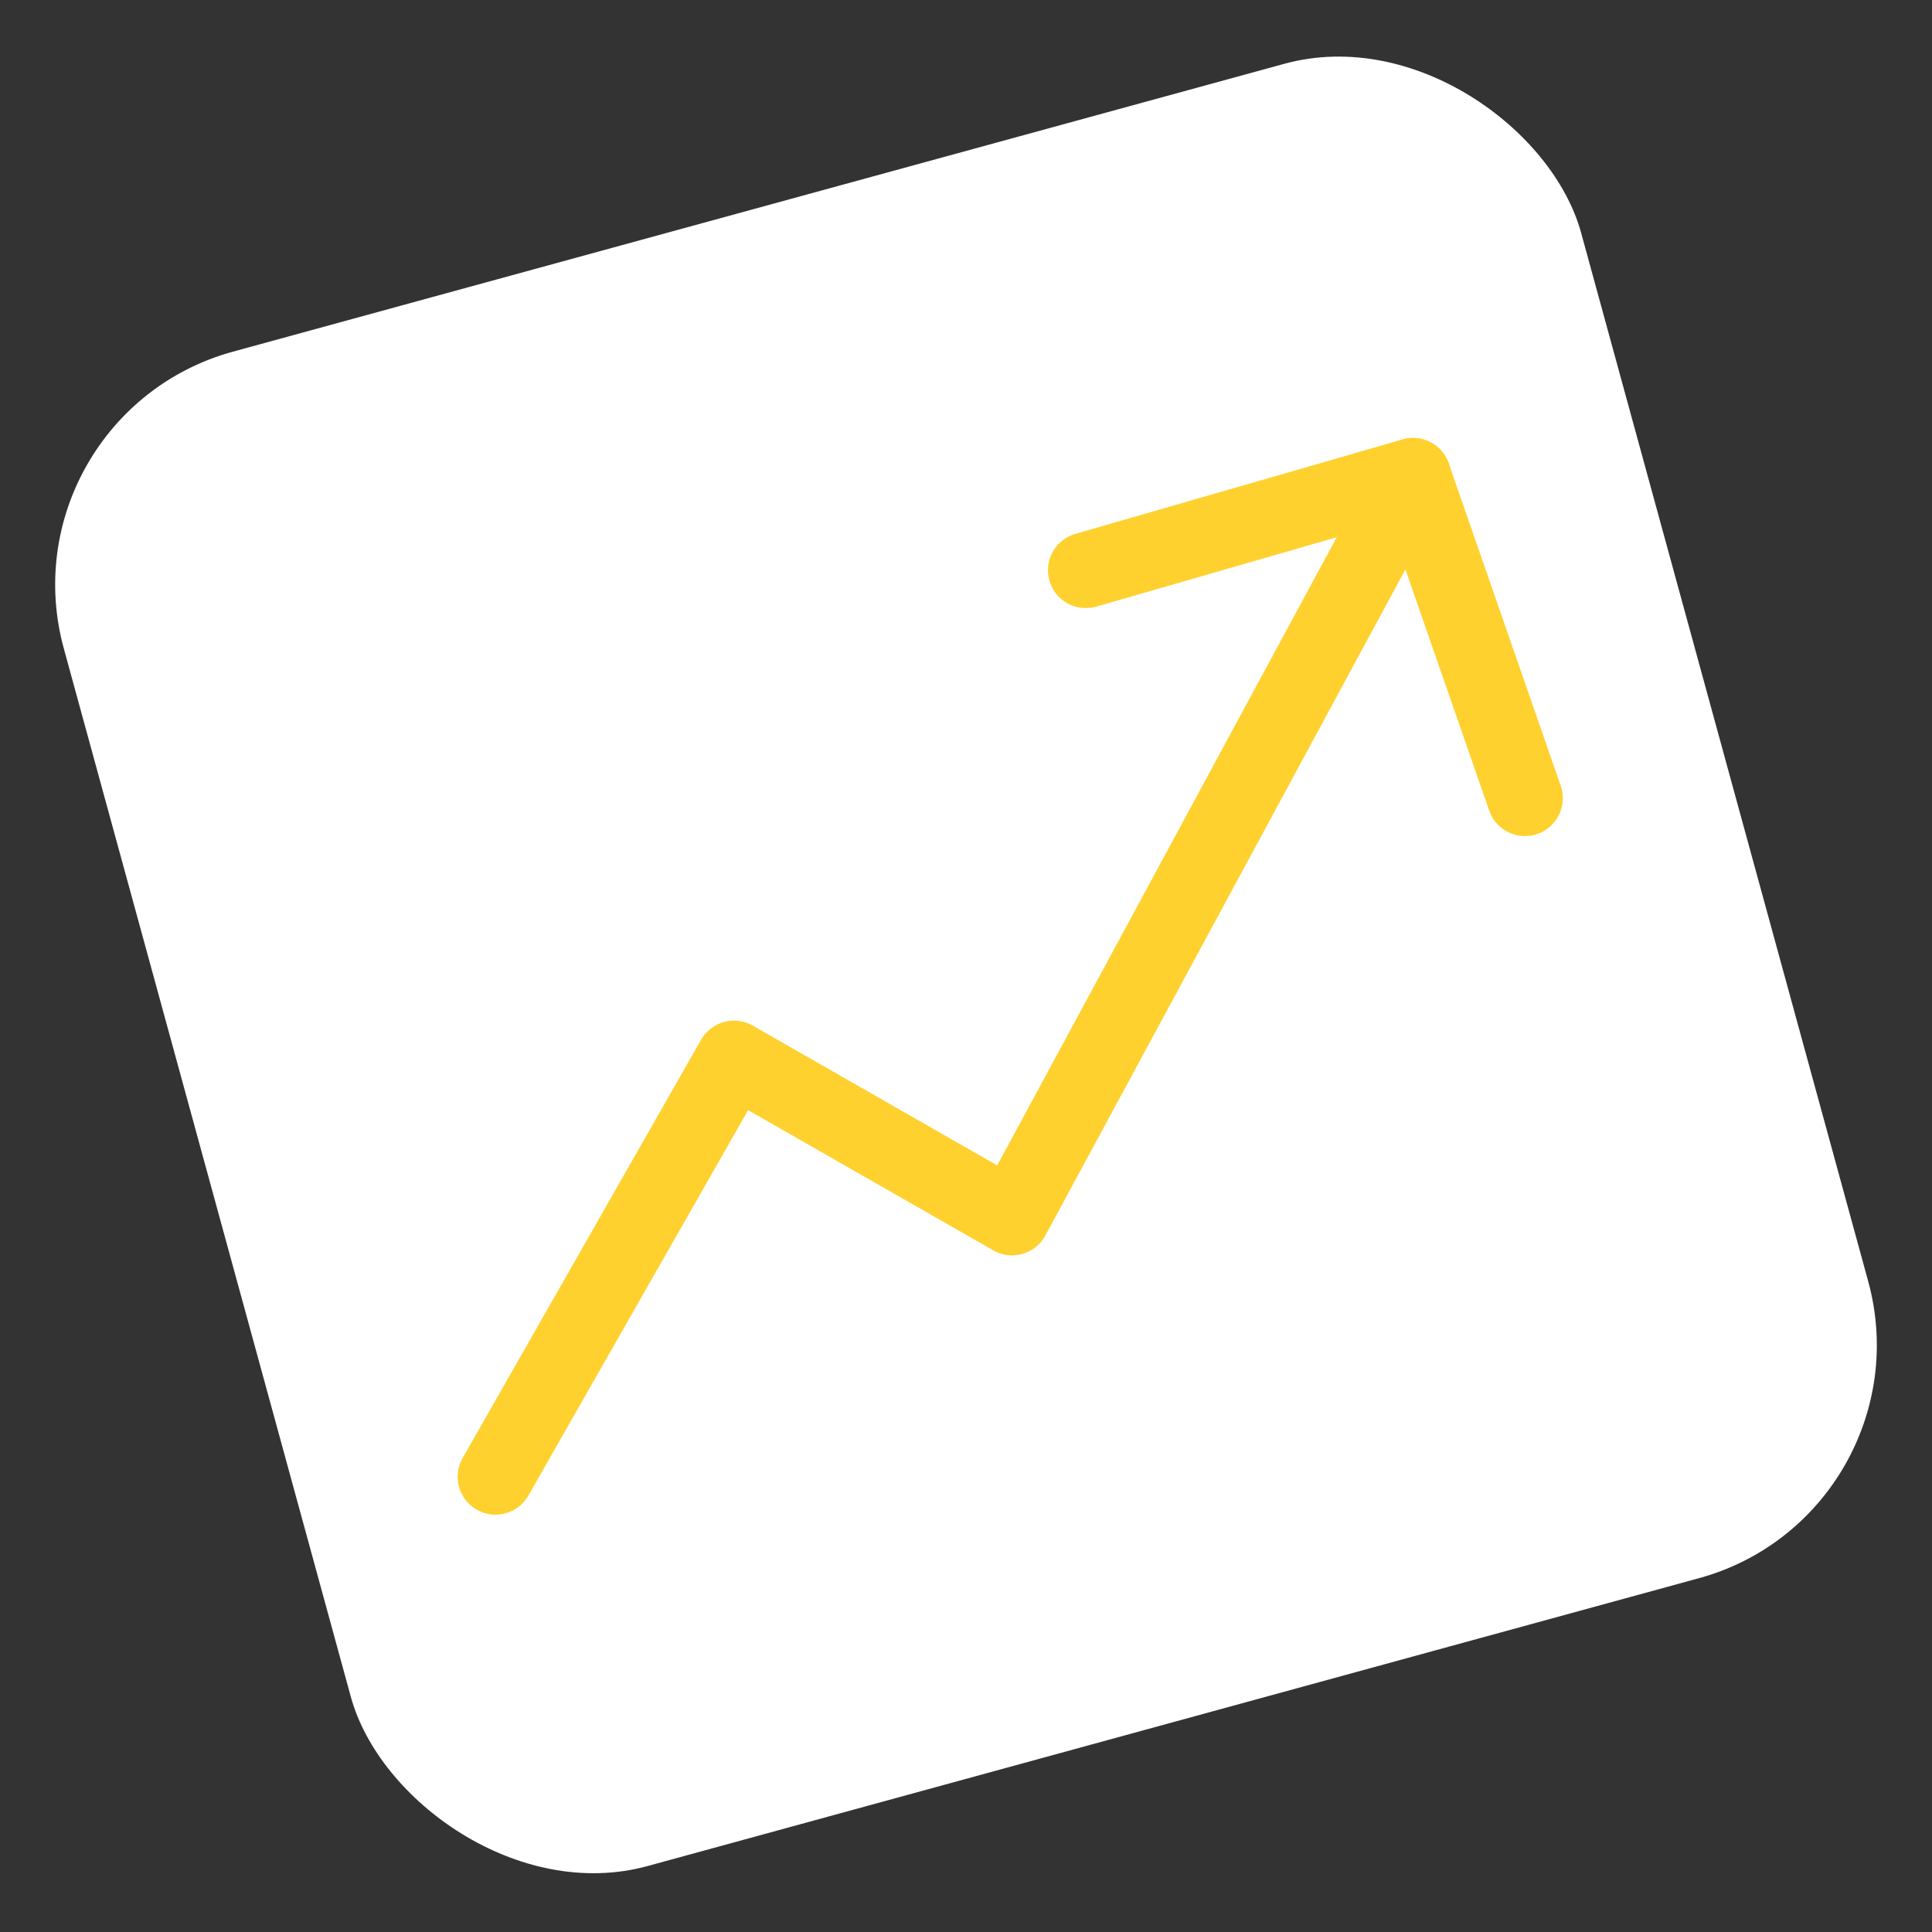
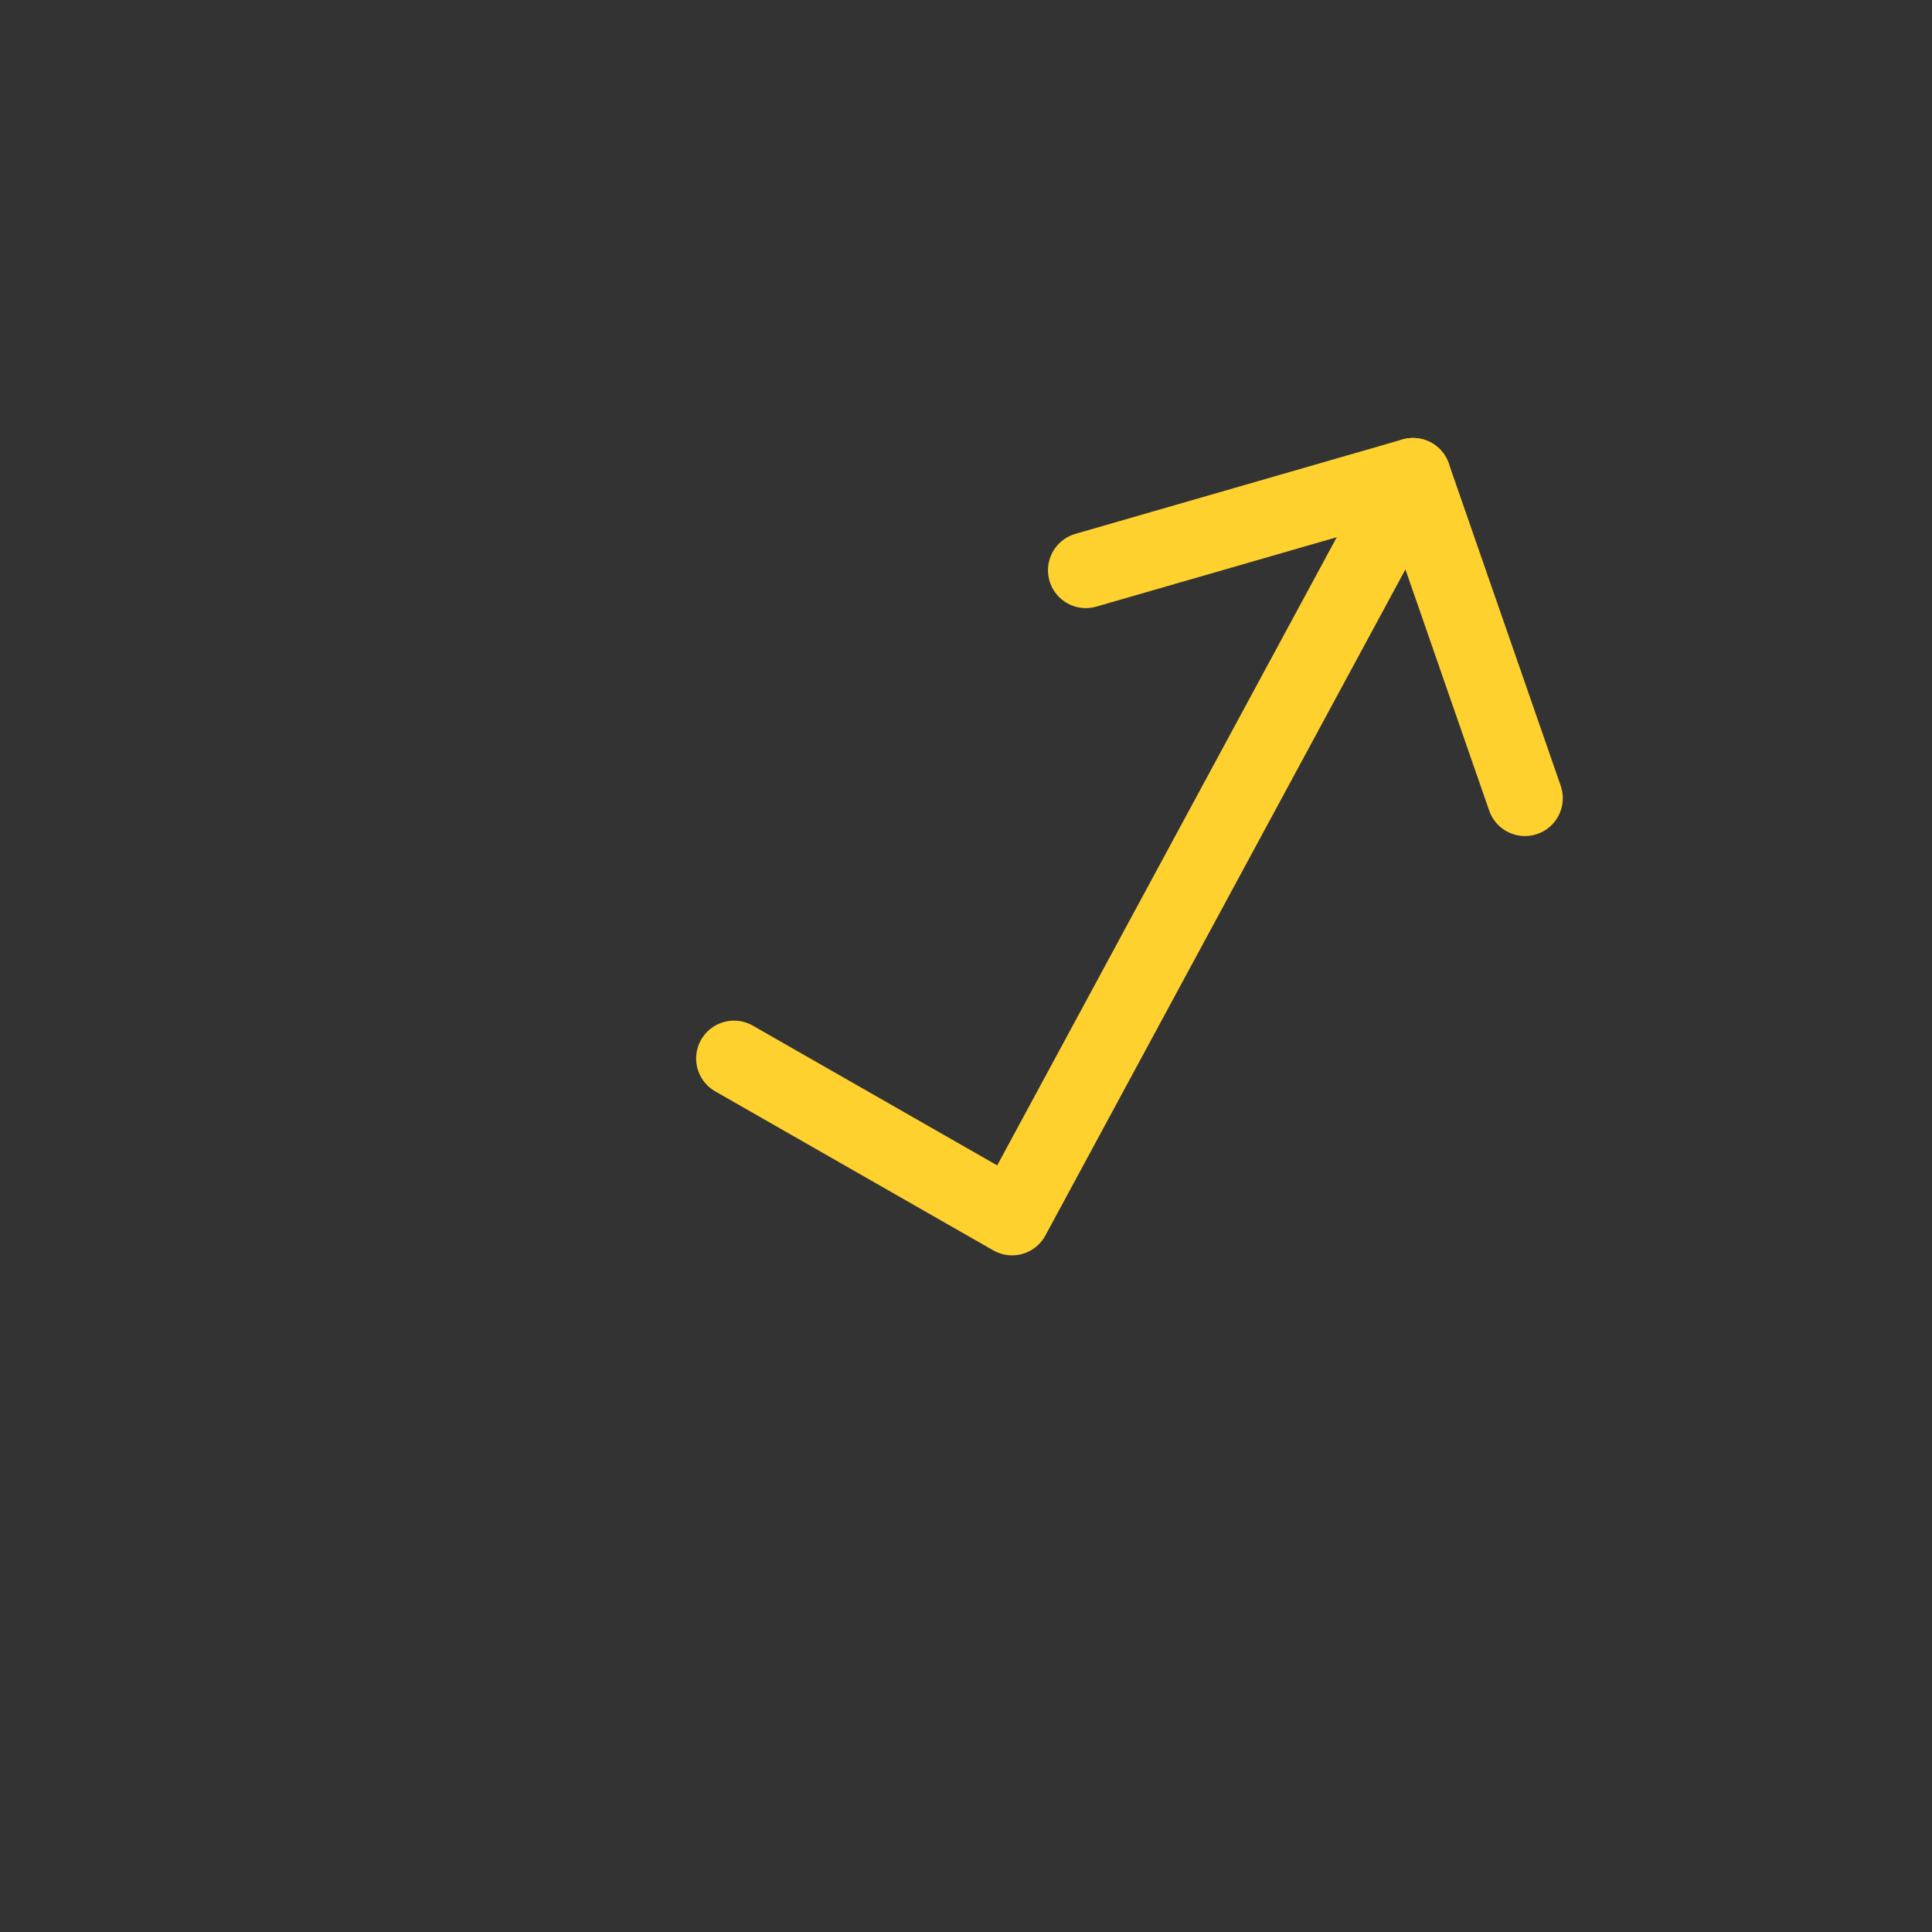
<svg xmlns="http://www.w3.org/2000/svg" width="373" height="373" viewBox="0 0 373 373" fill="none">
  <rect x="0" y="0" width="373" height="373" fill="#333333" stroke="none" />
-   <rect y="80.206" width="303.733" height="303.135" rx="46.648" transform="rotate(-15.312 0 80.206)" fill="white" />
  <path d="M209.634 110.095L272.798 91.863L294.413 154.102" stroke="#FFD12F" stroke-width="14.617" stroke-linecap="round" stroke-linejoin="round" />
-   <path d="M272.794 91.863L195.393 235.056L141.707 204.355L95.662 285.118" stroke="#FFD12F" stroke-width="14.617" stroke-linecap="round" stroke-linejoin="round" />
+   <path d="M272.794 91.863L195.393 235.056L141.707 204.355" stroke="#FFD12F" stroke-width="14.617" stroke-linecap="round" stroke-linejoin="round" />
</svg>